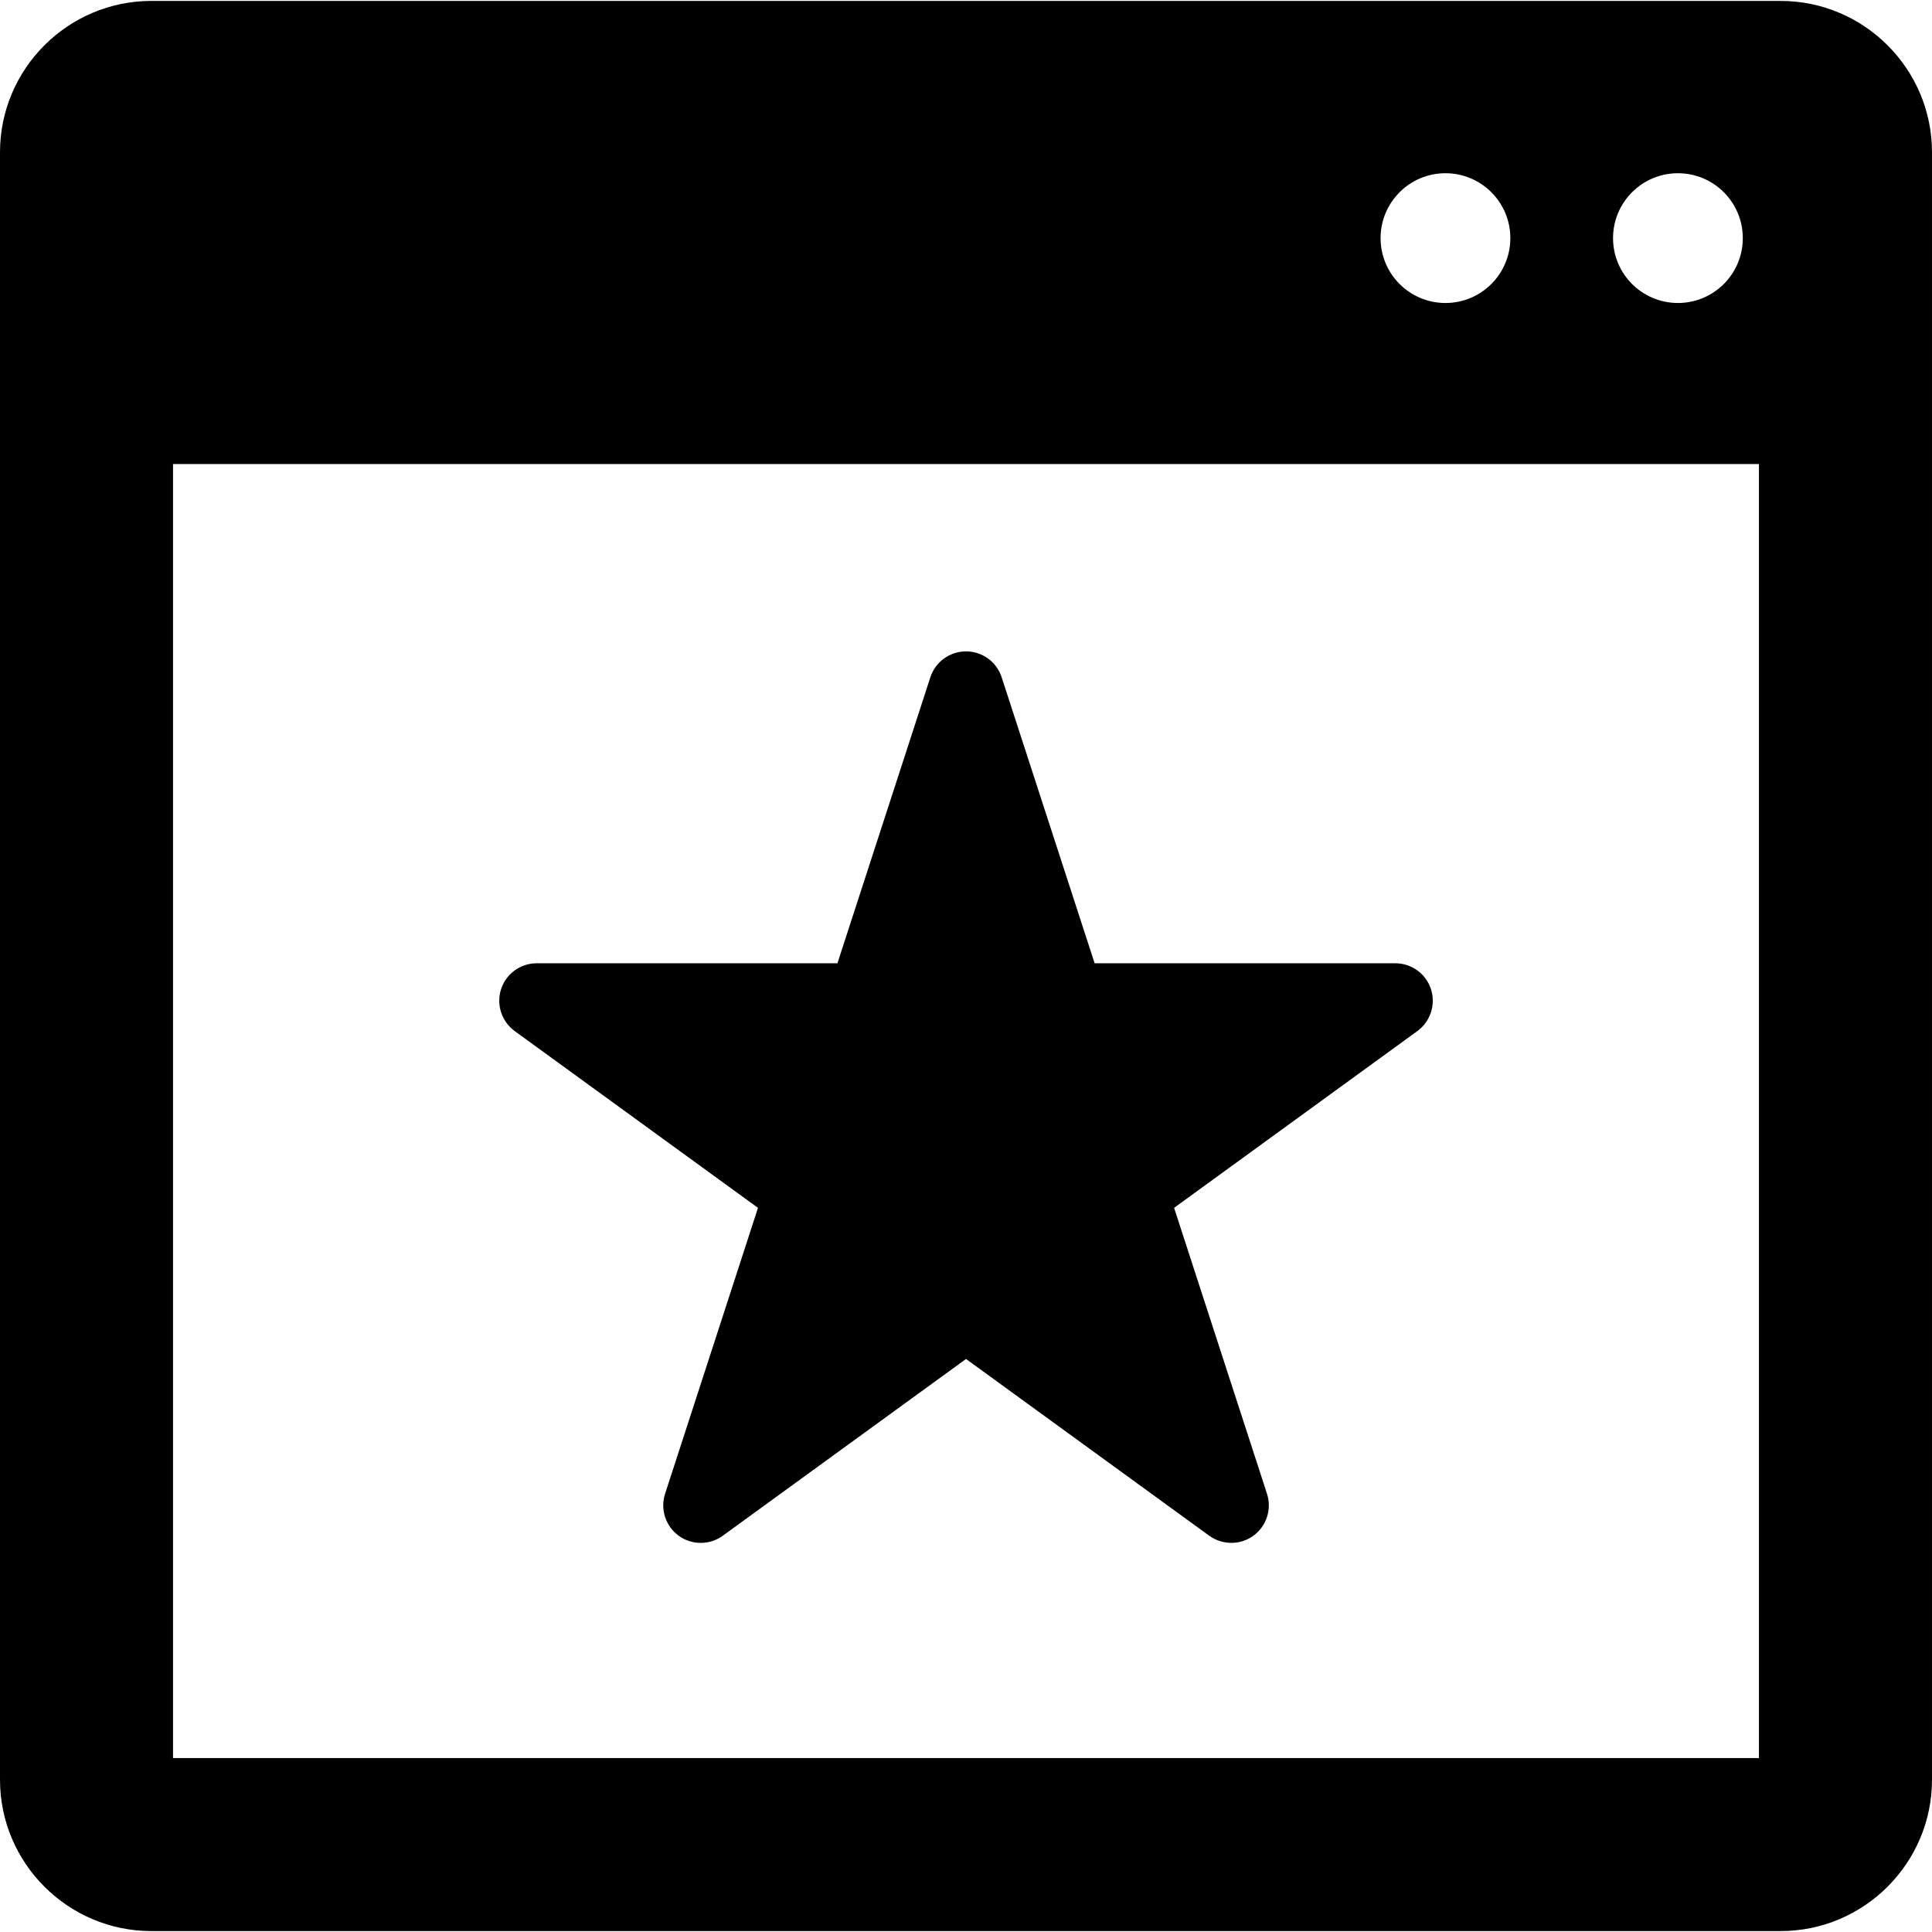
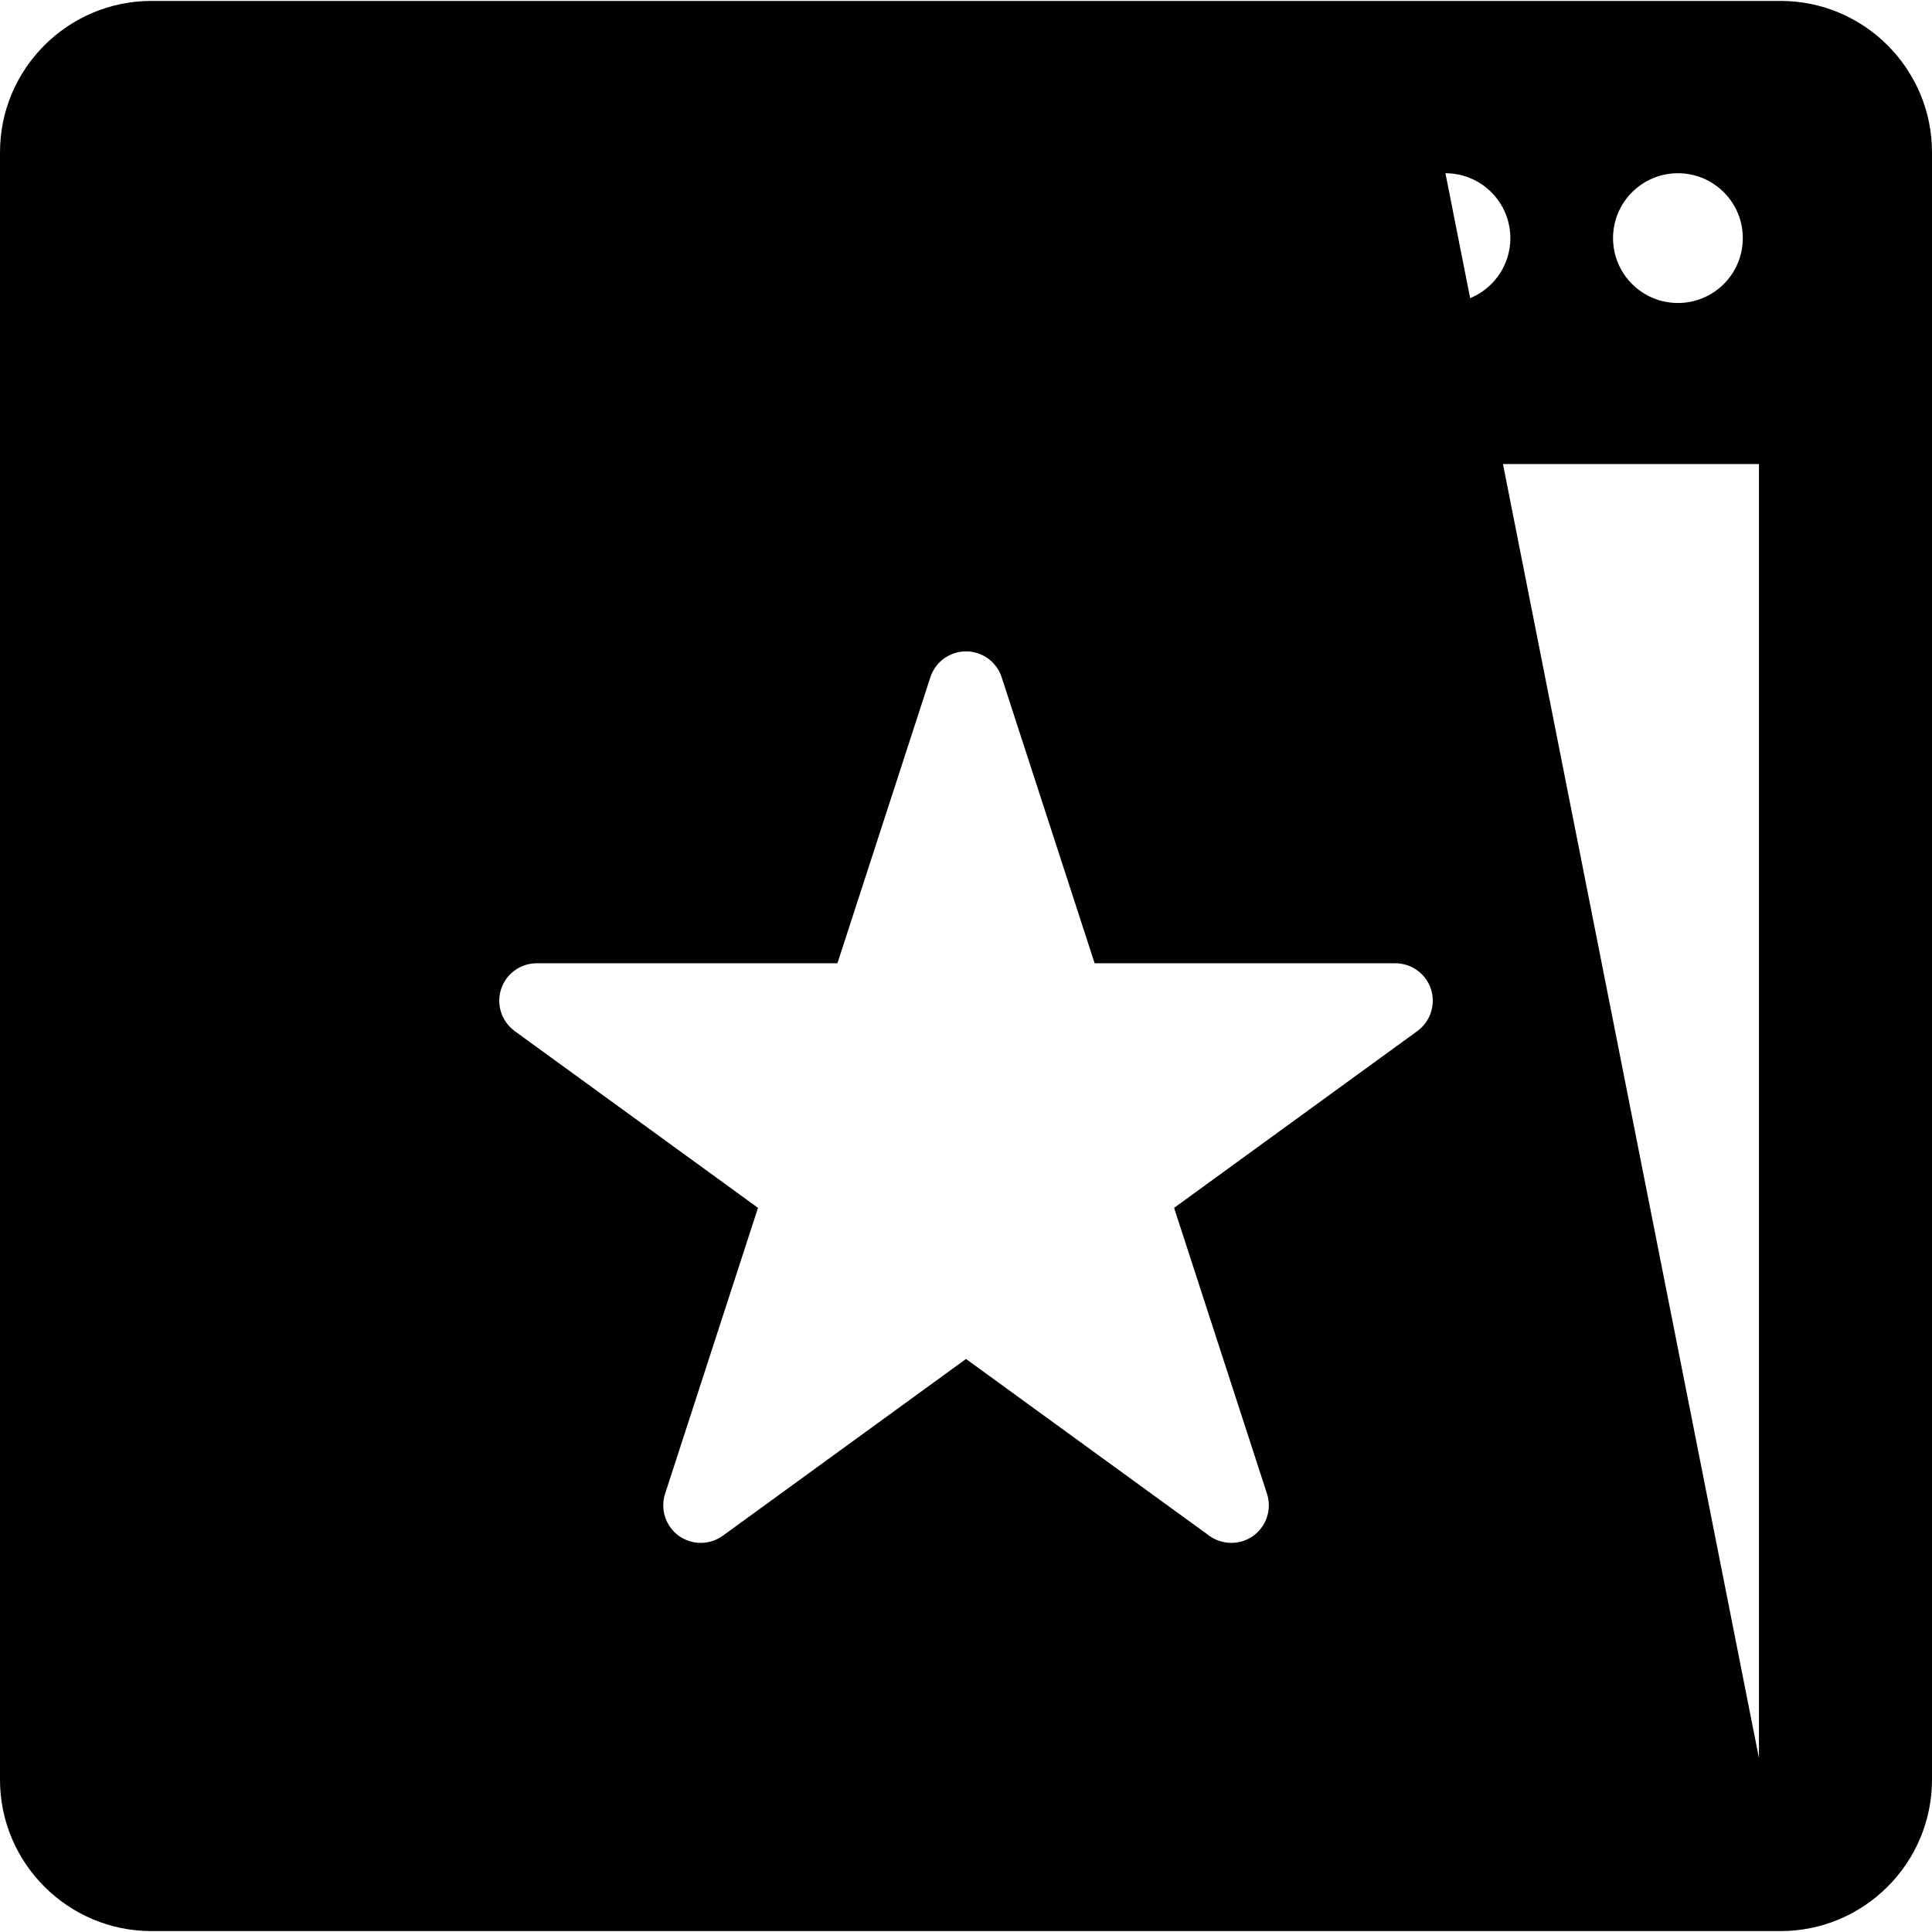
<svg xmlns="http://www.w3.org/2000/svg" version="1.1" id="Capa_1" x="0px" y="0px" width="77.333px" height="77.333px" viewBox="0 0 77.333 77.333" style="enable-background:new 0 0 77.333 77.333;" xml:space="preserve">
  <g>
-     <path d="M71.271,0.037H6.061C2.719,0.037,0,2.755,0,6.096v65.14c0,3.341,2.719,6.06,6.061,6.06h65.21   c3.343,0,6.062-2.719,6.062-6.06V6.096C77.332,2.754,74.613,0.037,71.271,0.037z M67.164,6.934c1.434,0,2.596,1.163,2.596,2.597   c0,1.435-1.162,2.597-2.596,2.597c-1.436,0-2.598-1.163-2.598-2.597C64.566,8.097,65.729,6.934,67.164,6.934z M57.857,6.934   c1.436,0,2.598,1.163,2.598,2.597c0,1.435-1.162,2.597-2.598,2.597c-1.435,0-2.596-1.163-2.596-2.597   C55.262,8.097,56.424,6.934,57.857,6.934z M70.406,70.37H6.926V18.575h63.48V70.37z M20.602,41.271   c-0.525-0.383-0.745-1.06-0.545-1.678c0.201-0.618,0.777-1.036,1.427-1.036H33.52l3.72-11.448c0.201-0.618,0.777-1.036,1.427-1.036   s1.226,0.418,1.427,1.036l3.721,11.448H55.85c0.649,0,1.227,0.418,1.428,1.036c0.199,0.618-0.021,1.295-0.545,1.678l-9.737,7.076   l3.719,11.446c0.2,0.618-0.021,1.296-0.545,1.679c-0.263,0.189-0.571,0.285-0.882,0.285s-0.621-0.095-0.885-0.285l-9.736-7.076   l-9.737,7.076c-0.525,0.381-1.238,0.381-1.764,0c-0.525-0.383-0.745-1.061-0.545-1.679l3.719-11.446L20.602,41.271z" />
+     <path d="M71.271,0.037H6.061C2.719,0.037,0,2.755,0,6.096v65.14c0,3.341,2.719,6.06,6.061,6.06h65.21   c3.343,0,6.062-2.719,6.062-6.06V6.096C77.332,2.754,74.613,0.037,71.271,0.037z M67.164,6.934c1.434,0,2.596,1.163,2.596,2.597   c0,1.435-1.162,2.597-2.596,2.597c-1.436,0-2.598-1.163-2.598-2.597C64.566,8.097,65.729,6.934,67.164,6.934z M57.857,6.934   c1.436,0,2.598,1.163,2.598,2.597c0,1.435-1.162,2.597-2.598,2.597c-1.435,0-2.596-1.163-2.596-2.597   C55.262,8.097,56.424,6.934,57.857,6.934z H6.926V18.575h63.48V70.37z M20.602,41.271   c-0.525-0.383-0.745-1.06-0.545-1.678c0.201-0.618,0.777-1.036,1.427-1.036H33.52l3.72-11.448c0.201-0.618,0.777-1.036,1.427-1.036   s1.226,0.418,1.427,1.036l3.721,11.448H55.85c0.649,0,1.227,0.418,1.428,1.036c0.199,0.618-0.021,1.295-0.545,1.678l-9.737,7.076   l3.719,11.446c0.2,0.618-0.021,1.296-0.545,1.679c-0.263,0.189-0.571,0.285-0.882,0.285s-0.621-0.095-0.885-0.285l-9.736-7.076   l-9.737,7.076c-0.525,0.381-1.238,0.381-1.764,0c-0.525-0.383-0.745-1.061-0.545-1.679l3.719-11.446L20.602,41.271z" />
  </g>
  <g>
</g>
  <g>
</g>
  <g>
</g>
  <g>
</g>
  <g>
</g>
  <g>
</g>
  <g>
</g>
  <g>
</g>
  <g>
</g>
  <g>
</g>
  <g>
</g>
  <g>
</g>
  <g>
</g>
  <g>
</g>
  <g>
</g>
</svg>